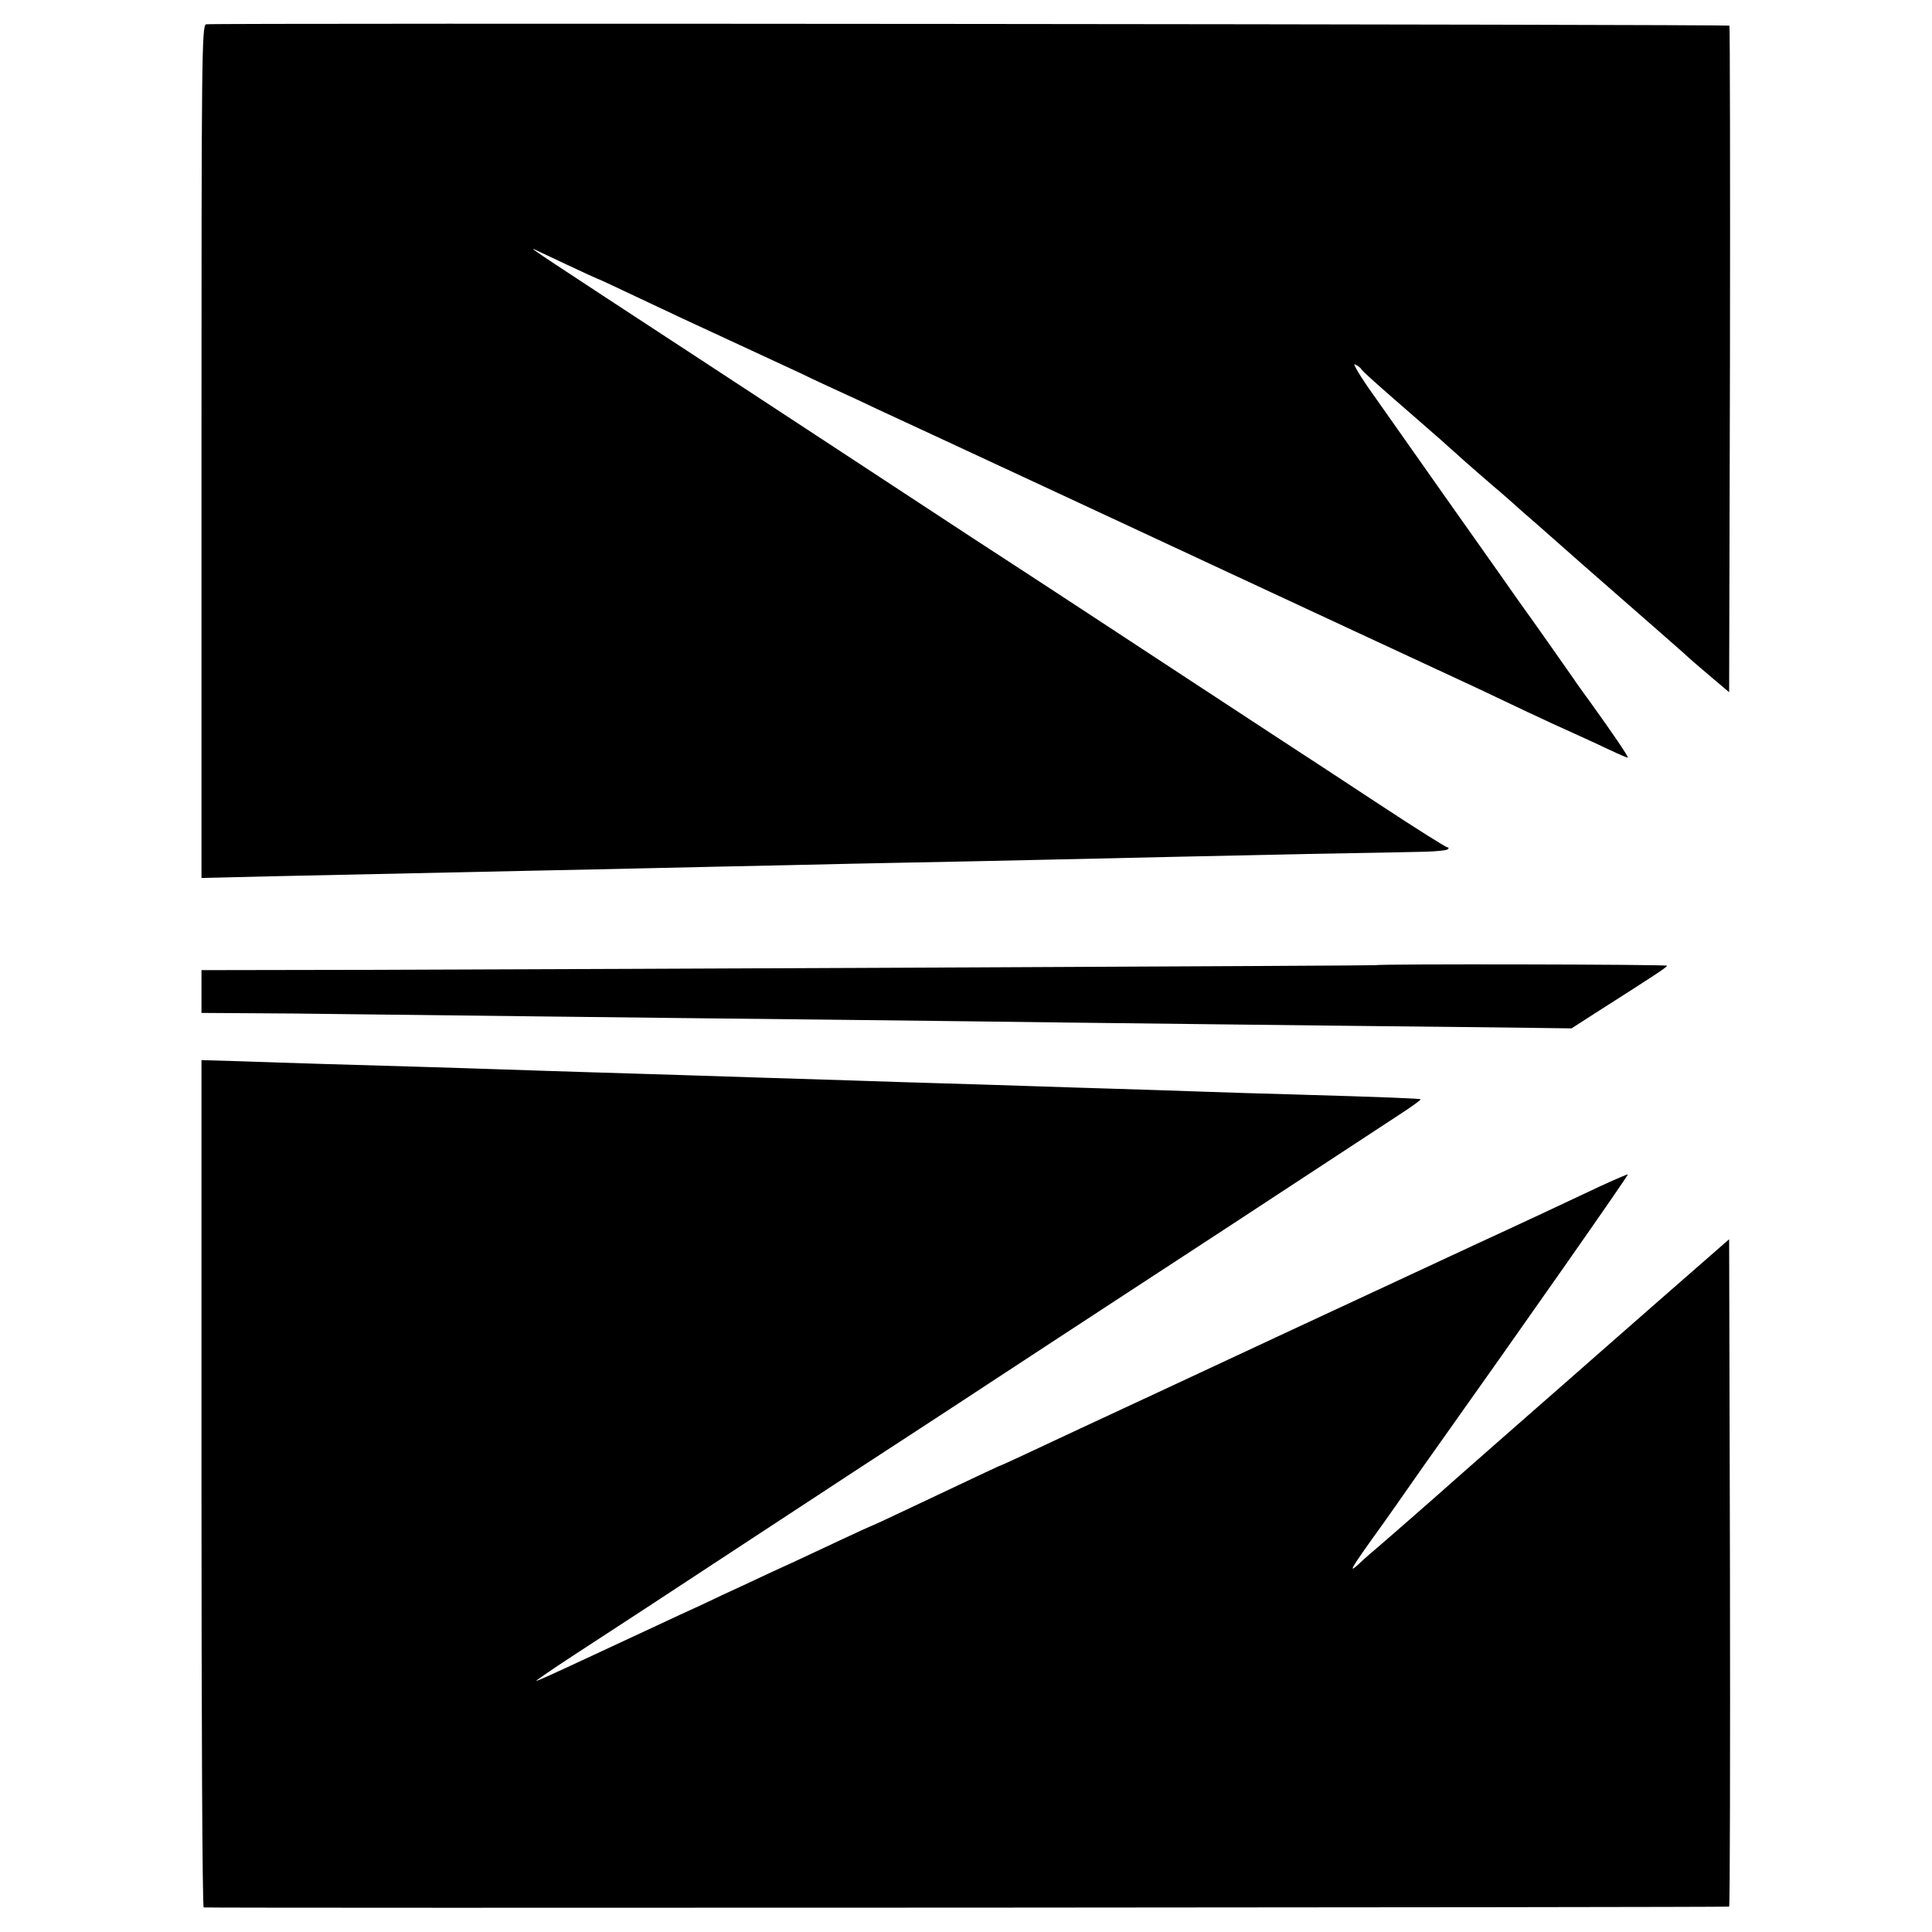
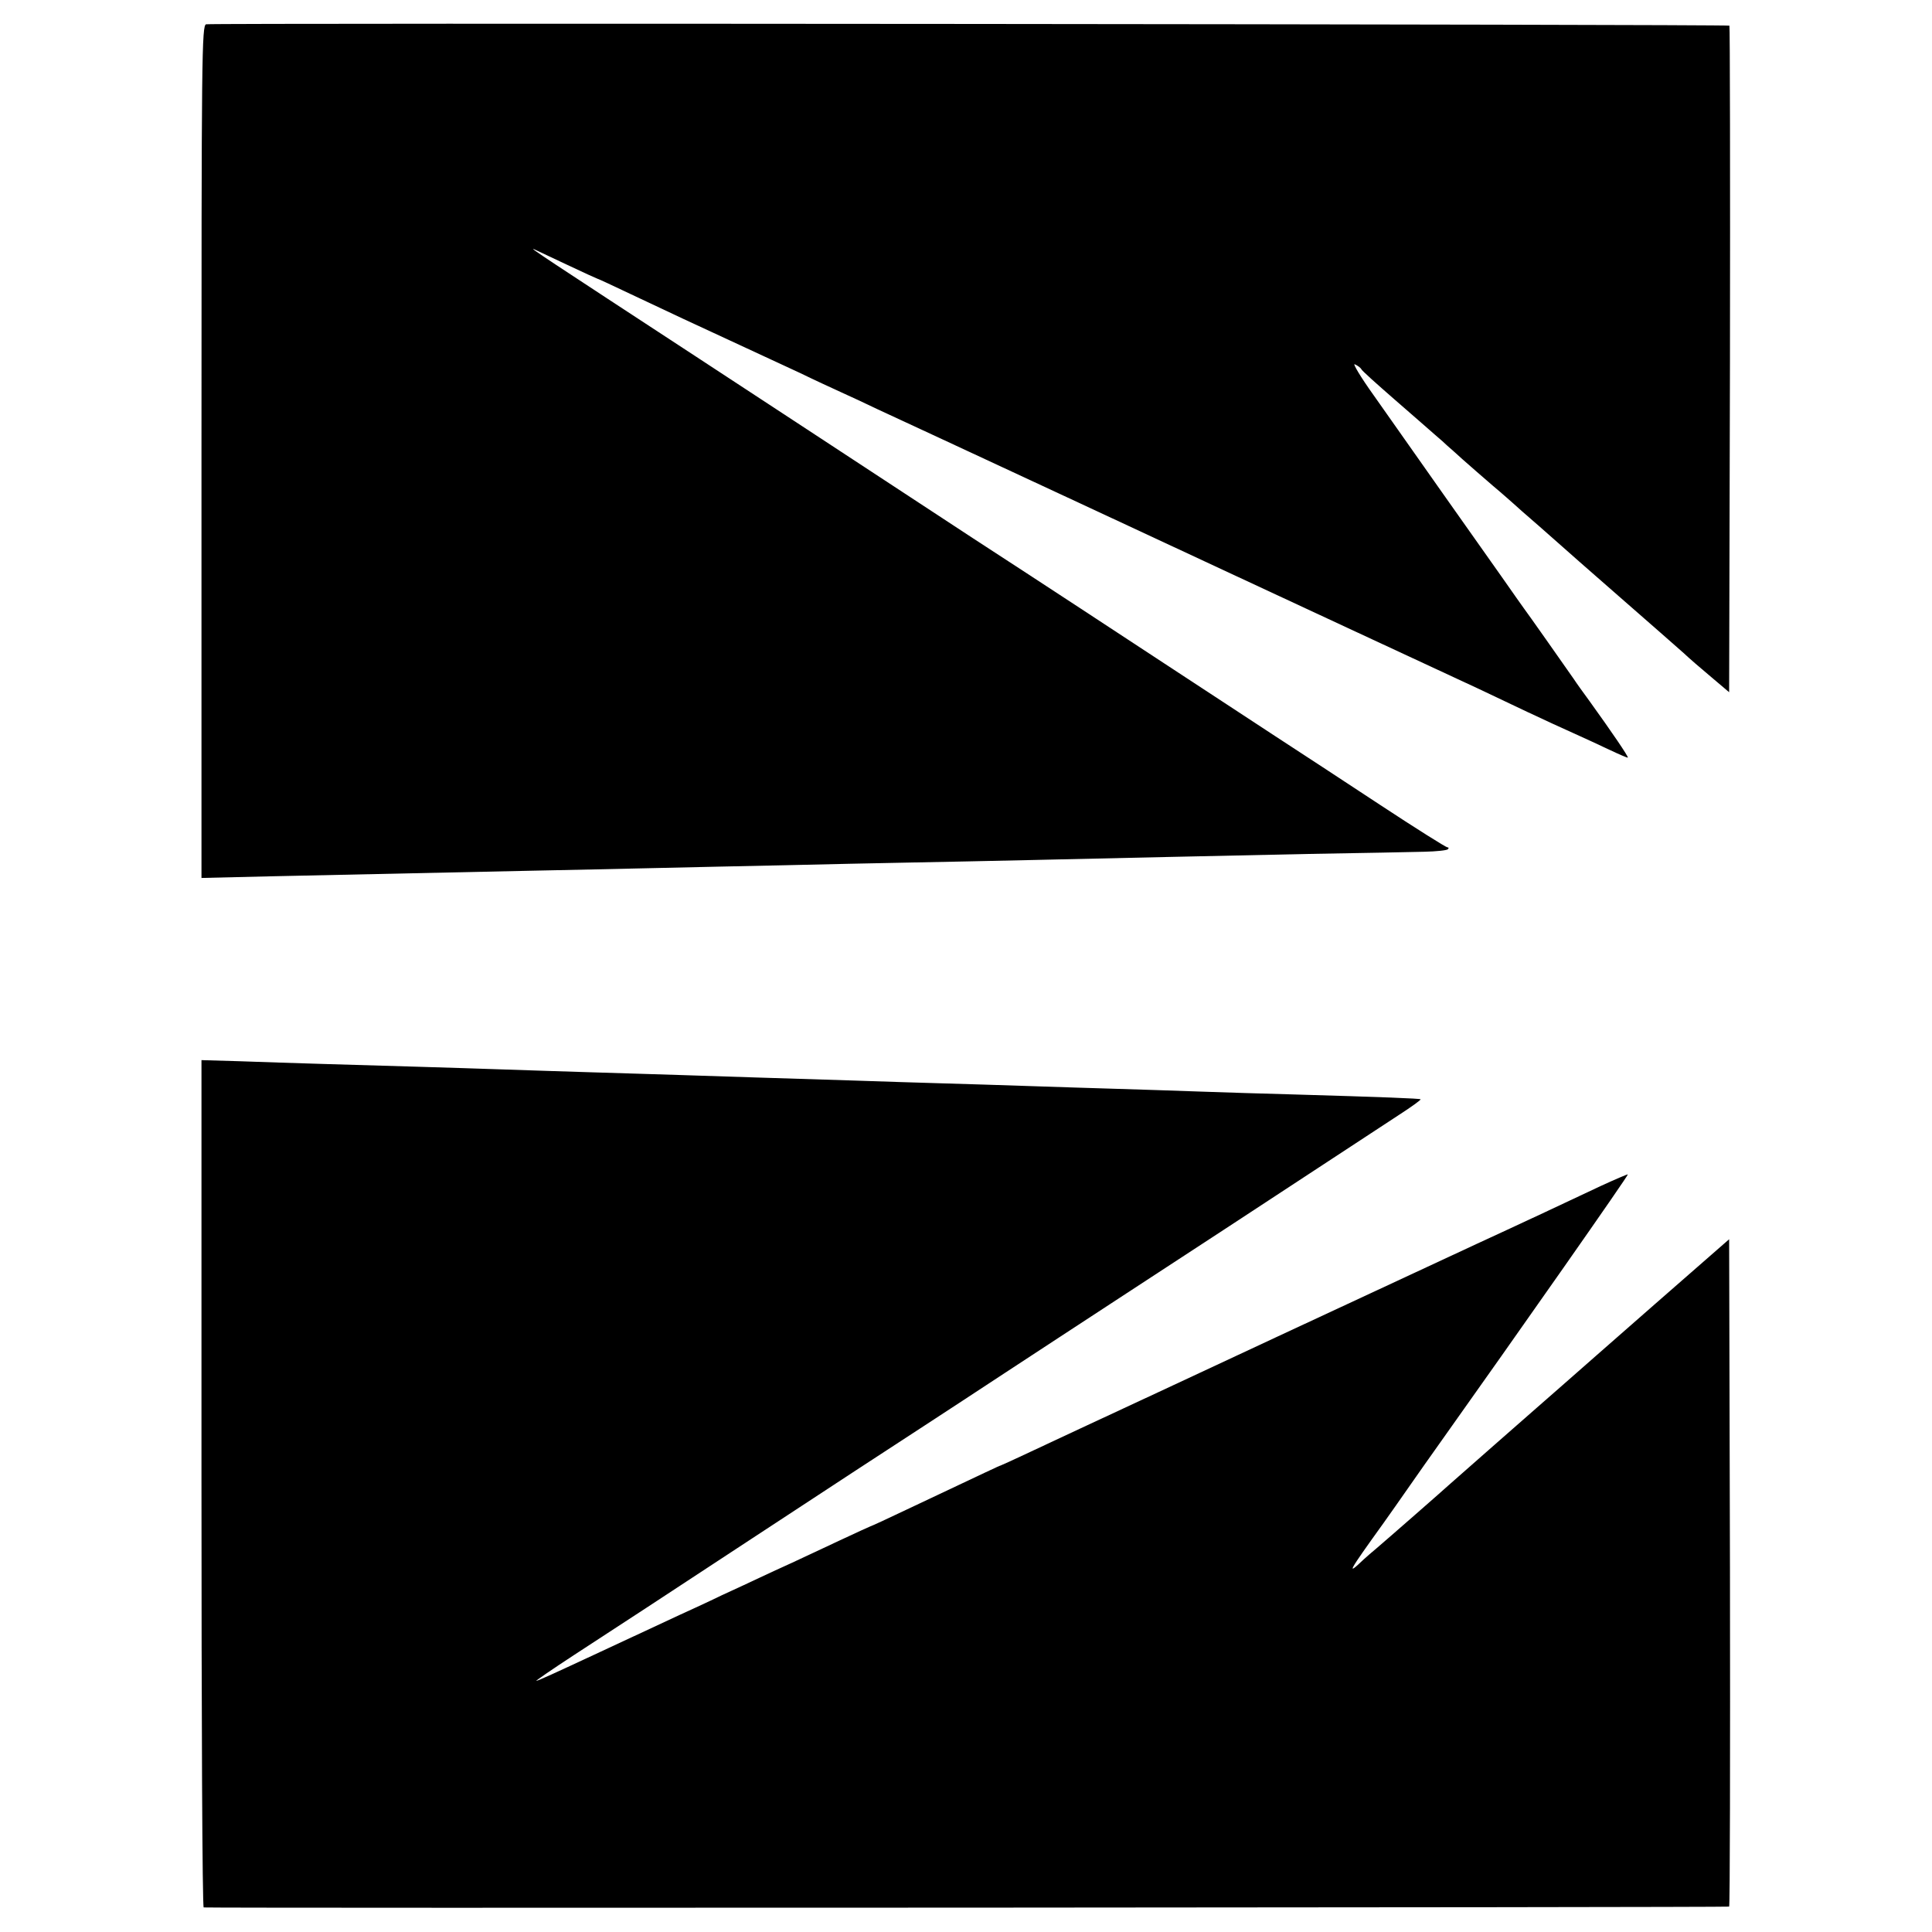
<svg xmlns="http://www.w3.org/2000/svg" version="1.0" width="700pt" height="700pt" viewBox="0 0 700 700" preserveAspectRatio="xMidYMid meet">
  <g transform="translate(0,700) scale(0.1,-0.1)" fill="#000000" stroke="none">
    <path d="M747 6912 c-16 -3 -17 -110 -17 -1548 l0 -1545 253 6 c315 7 610 13 932 20 138 3 347 7 465 10 118 3 325 7 460 10 135 3 344 8 465 10 221 4 617 13 925 20 91 2 320 7 510 11 190 3 380 7 422 8 42 1 80 5 84 9 4 4 3 7 -2 7 -5 0 -115 69 -244 154 -129 85 -300 197 -380 249 -80 52 -257 169 -395 259 -137 90 -452 297 -700 458 -247 162 -518 340 -602 395 -84 55 -259 170 -389 255 -564 369 -619 405 -599 397 6 -3 59 -28 119 -56 59 -28 110 -51 111 -51 2 0 56 -25 121 -56 150 -71 225 -106 394 -184 74 -34 173 -80 220 -102 47 -23 112 -53 145 -68 33 -15 94 -43 135 -63 41 -19 140 -65 220 -102 204 -95 790 -367 1085 -505 159 -74 610 -284 873 -406 42 -20 122 -58 177 -84 55 -26 129 -60 165 -76 36 -16 94 -43 130 -60 36 -17 66 -30 68 -29 3 3 -59 94 -139 205 -22 30 -48 66 -57 80 -34 49 -172 245 -180 255 -4 6 -41 57 -81 115 -84 118 -333 472 -464 658 -48 67 -78 118 -68 112 11 -5 21 -13 23 -17 1 -5 55 -53 118 -108 63 -55 130 -113 149 -130 19 -16 39 -34 45 -40 6 -5 32 -28 56 -50 25 -22 74 -65 109 -95 36 -30 69 -60 75 -65 6 -6 47 -42 91 -80 44 -39 82 -72 85 -75 3 -3 95 -84 205 -180 110 -96 216 -189 235 -206 19 -18 64 -57 100 -87 l65 -55 3 1205 c1 664 0 1208 -2 1210 -5 5 -5494 10 -5519 5z" />
-     <path d="M4986 3503 c-2 -2 -2696 -14 -3683 -17 l-573 -1 0 -77 0 -78 153 -1 c83 0 271 -2 417 -4 276 -3 987 -12 1750 -20 245 -3 616 -7 825 -10 209 -3 634 -7 945 -11 311 -3 634 -7 719 -8 l155 -2 87 56 c215 137 258 165 259 171 0 5 -1049 7 -1054 2z" />
    <path d="M730 1625 c0 -844 3 -1535 8 -1536 42 -3 5524 0 5527 3 3 3 4 548 3 1212 l-3 1206 -270 -236 c-148 -130 -299 -262 -335 -294 -36 -31 -141 -124 -235 -206 -93 -82 -172 -151 -175 -154 -8 -8 -232 -204 -264 -231 -16 -13 -36 -31 -45 -39 -66 -63 -56 -46 72 132 21 29 64 91 97 138 33 47 72 103 88 125 314 442 703 997 700 1000 -1 1 -46 -18 -98 -42 -91 -43 -293 -138 -450 -210 -206 -96 -645 -300 -720 -335 -47 -22 -242 -113 -435 -203 -192 -89 -399 -186 -459 -214 -59 -28 -110 -51 -111 -51 -3 0 -36 -16 -339 -159 -71 -34 -130 -61 -132 -61 -1 0 -51 -23 -111 -51 -59 -28 -137 -64 -173 -81 -36 -16 -87 -40 -115 -53 -27 -13 -90 -42 -140 -65 -49 -24 -117 -55 -150 -70 -58 -27 -131 -61 -292 -136 -163 -76 -224 -104 -230 -104 -3 0 58 42 136 93 163 106 322 210 646 423 314 206 477 313 625 409 69 45 199 130 290 190 91 60 289 189 440 288 313 204 445 291 715 468 105 69 227 149 273 179 45 29 81 55 79 57 -3 3 -129 8 -472 18 -88 2 -234 7 -325 10 -91 3 -228 8 -305 10 -77 2 -219 7 -315 10 -96 3 -240 8 -320 10 -80 2 -221 7 -315 10 -279 9 -461 14 -630 20 -88 3 -234 7 -325 10 -91 3 -230 7 -310 10 -80 3 -221 7 -315 10 -93 3 -246 7 -340 10 -93 3 -232 7 -307 10 l-138 4 0 -1534z" />
  </g>
</svg>